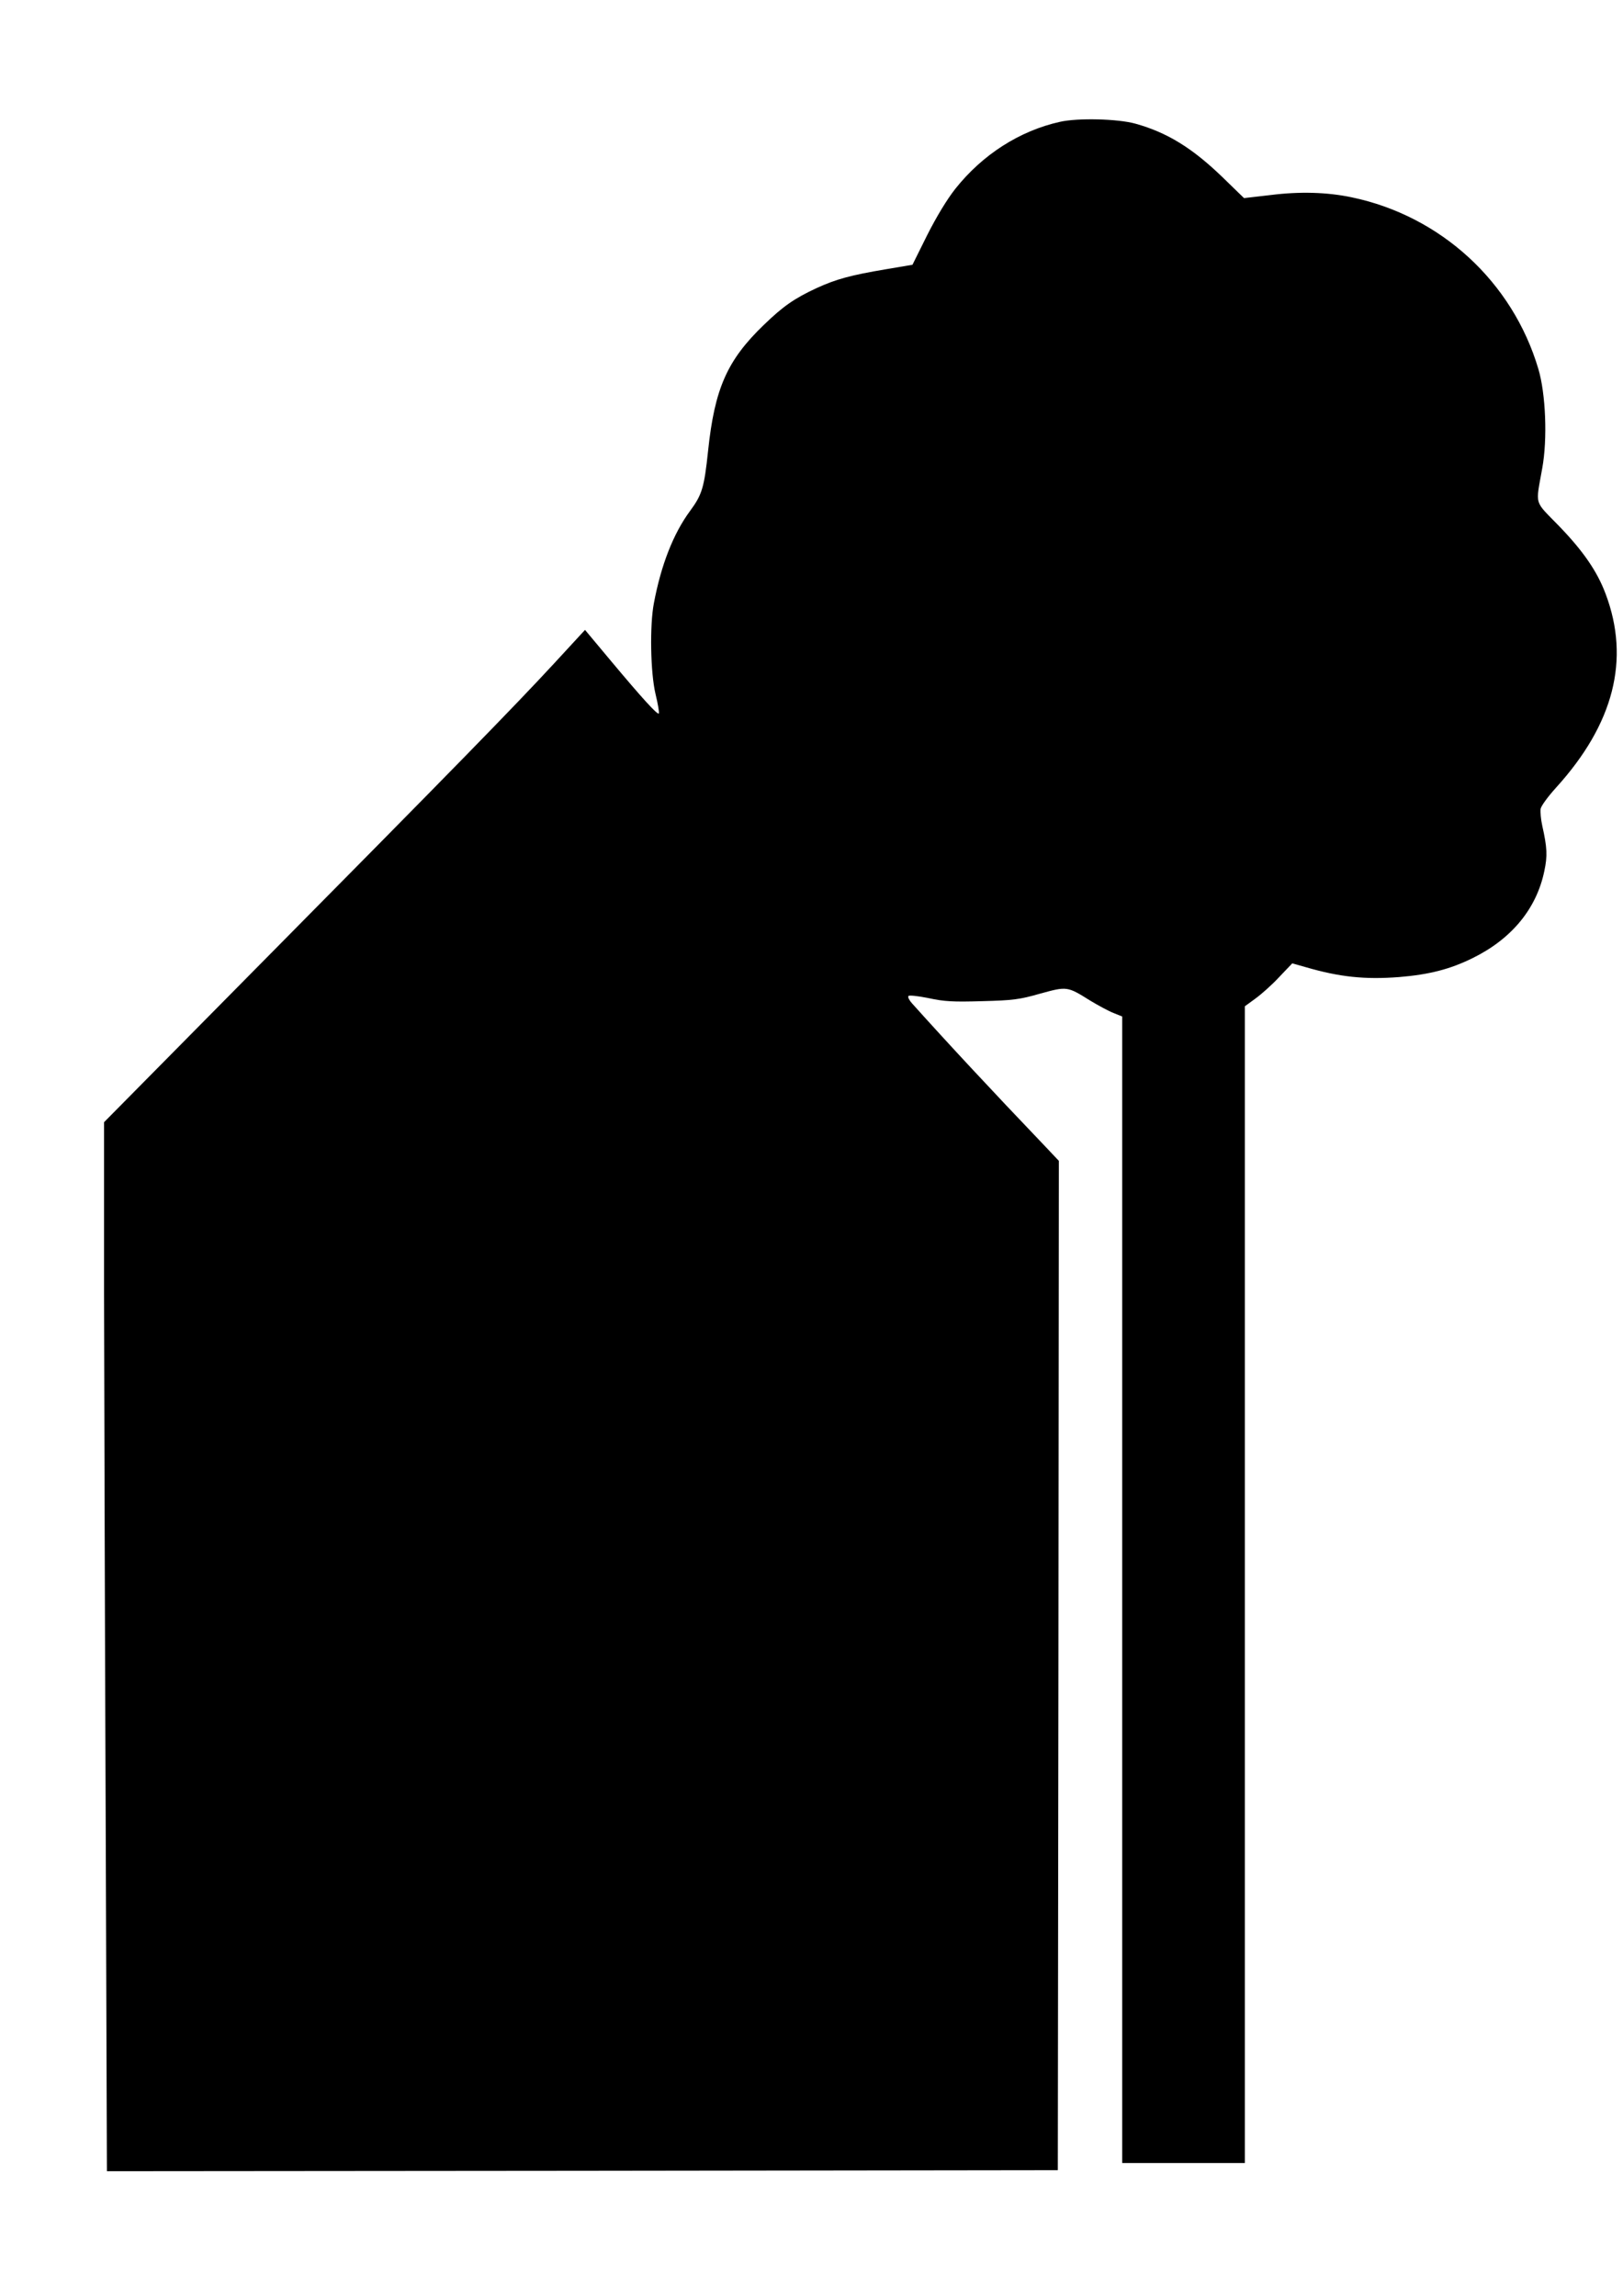
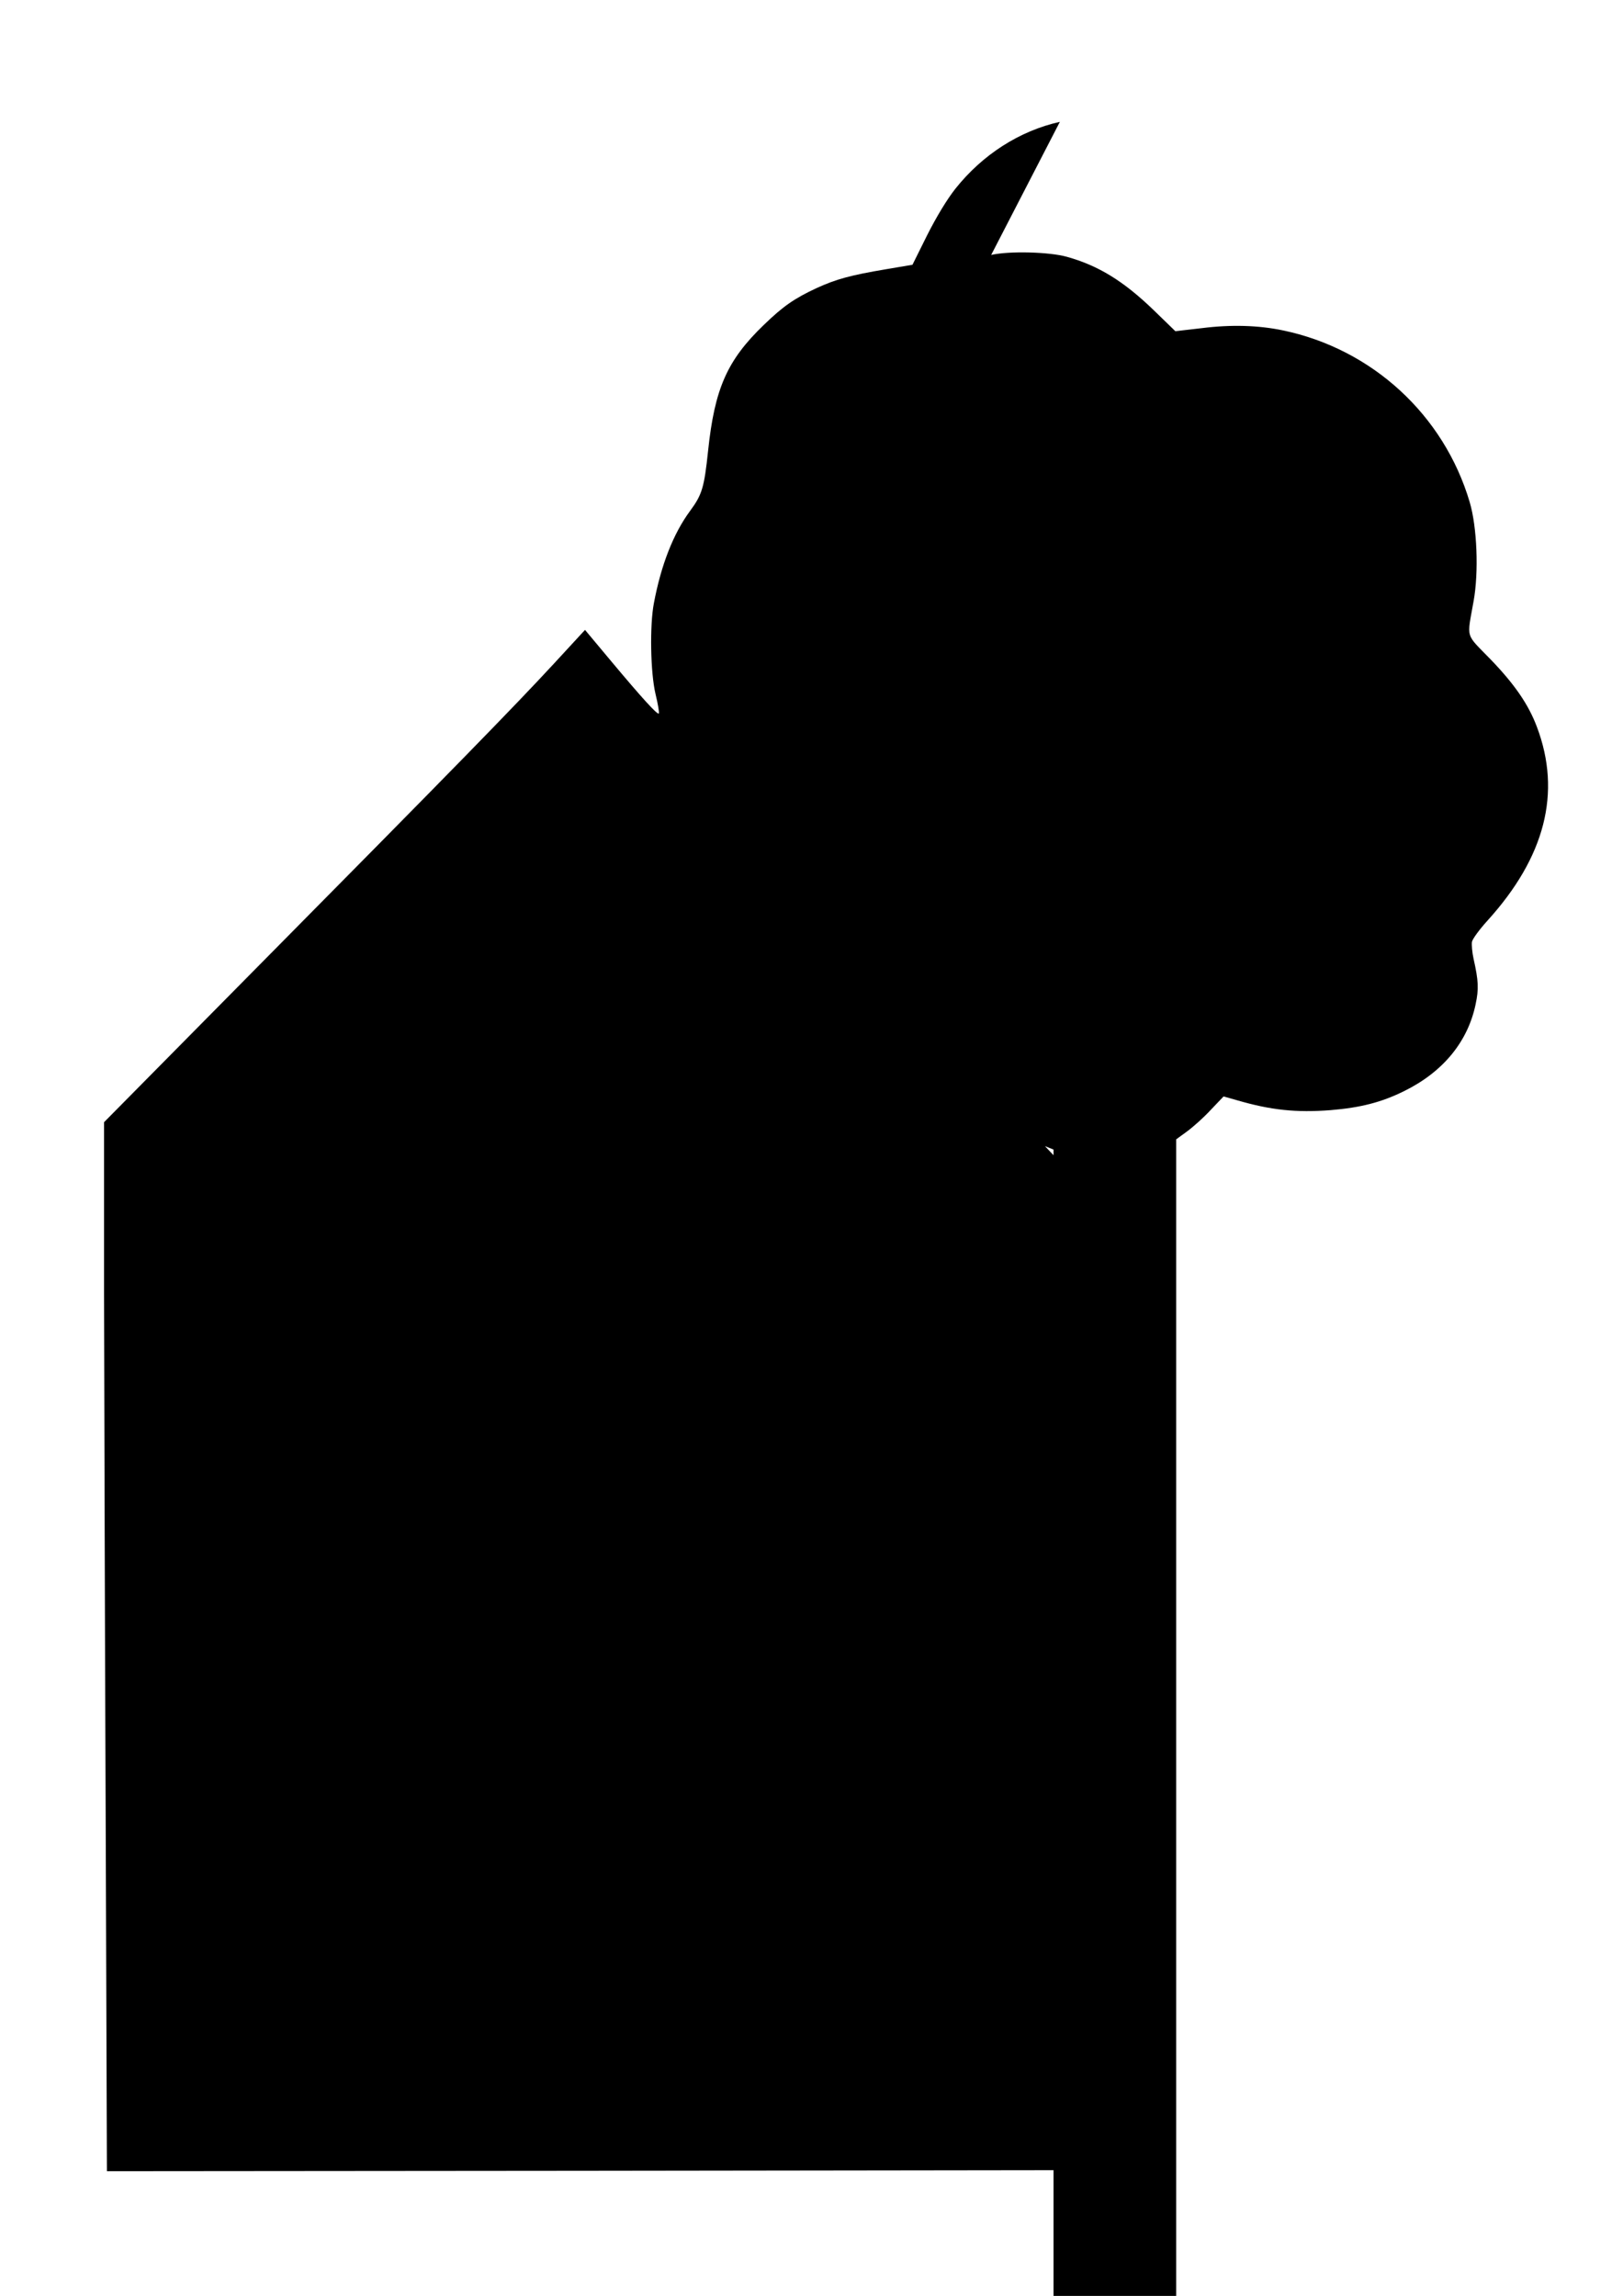
<svg xmlns="http://www.w3.org/2000/svg" version="1.0" width="794pt" height="1123pt" viewBox="0 0 794 1123" preserveAspectRatio="xMidYMid meet">
  <g transform="translate(0,1123) scale(0.1,-0.1)" fill="#000000" stroke="none">
-     <path d="M5185 10634 c-197 -44 -378 -160 -511 -327 -41 -52 -92 -136 -138 -227 l-72 -145 -130 -22 c-172 -29 -243 -48 -341 -93 -107 -50 -162 -88 -256 -179 -180 -173 -241 -312 -273 -617 -19 -179 -29 -213 -88 -293 -82 -111 -142 -265 -177 -451 -21 -109 -17 -340 8 -445 12 -49 19 -92 16 -95 -7 -7 -81 74 -234 257 l-127 152 -154 -167 c-198 -214 -493 -516 -1436 -1469 l-763 -772 0 -838 c1 -461 4 -1615 8 -2566 l6 -1727 2326 2 2326 3 3 2469 2 2468 -68 72 c-260 272 -476 504 -650 698 -13 14 -22 31 -18 36 3 5 43 1 98 -10 79 -17 119 -19 263 -15 151 4 183 8 284 37 131 36 132 36 244 -34 40 -24 91 -52 115 -61 l42 -17 0 -2804 0 -2804 300 0 300 0 0 2829 0 2829 52 38 c29 21 82 68 116 105 l64 67 67 -19 c165 -48 288 -61 457 -48 145 12 248 38 359 93 191 94 312 242 350 425 16 75 14 115 -10 222 -7 31 -10 69 -8 83 3 15 37 61 76 104 282 311 363 626 242 947 -41 110 -110 210 -228 332 -124 128 -115 96 -82 283 26 143 17 364 -19 485 -126 426 -477 749 -914 840 -119 25 -253 29 -396 11 l-130 -15 -105 102 c-149 144 -272 219 -426 262 -86 24 -282 29 -370 9z" />
+     <path d="M5185 10634 c-197 -44 -378 -160 -511 -327 -41 -52 -92 -136 -138 -227 l-72 -145 -130 -22 c-172 -29 -243 -48 -341 -93 -107 -50 -162 -88 -256 -179 -180 -173 -241 -312 -273 -617 -19 -179 -29 -213 -88 -293 -82 -111 -142 -265 -177 -451 -21 -109 -17 -340 8 -445 12 -49 19 -92 16 -95 -7 -7 -81 74 -234 257 l-127 152 -154 -167 c-198 -214 -493 -516 -1436 -1469 l-763 -772 0 -838 c1 -461 4 -1615 8 -2566 l6 -1727 2326 2 2326 3 3 2469 2 2468 -68 72 l42 -17 0 -2804 0 -2804 300 0 300 0 0 2829 0 2829 52 38 c29 21 82 68 116 105 l64 67 67 -19 c165 -48 288 -61 457 -48 145 12 248 38 359 93 191 94 312 242 350 425 16 75 14 115 -10 222 -7 31 -10 69 -8 83 3 15 37 61 76 104 282 311 363 626 242 947 -41 110 -110 210 -228 332 -124 128 -115 96 -82 283 26 143 17 364 -19 485 -126 426 -477 749 -914 840 -119 25 -253 29 -396 11 l-130 -15 -105 102 c-149 144 -272 219 -426 262 -86 24 -282 29 -370 9z" />
  </g>
</svg>